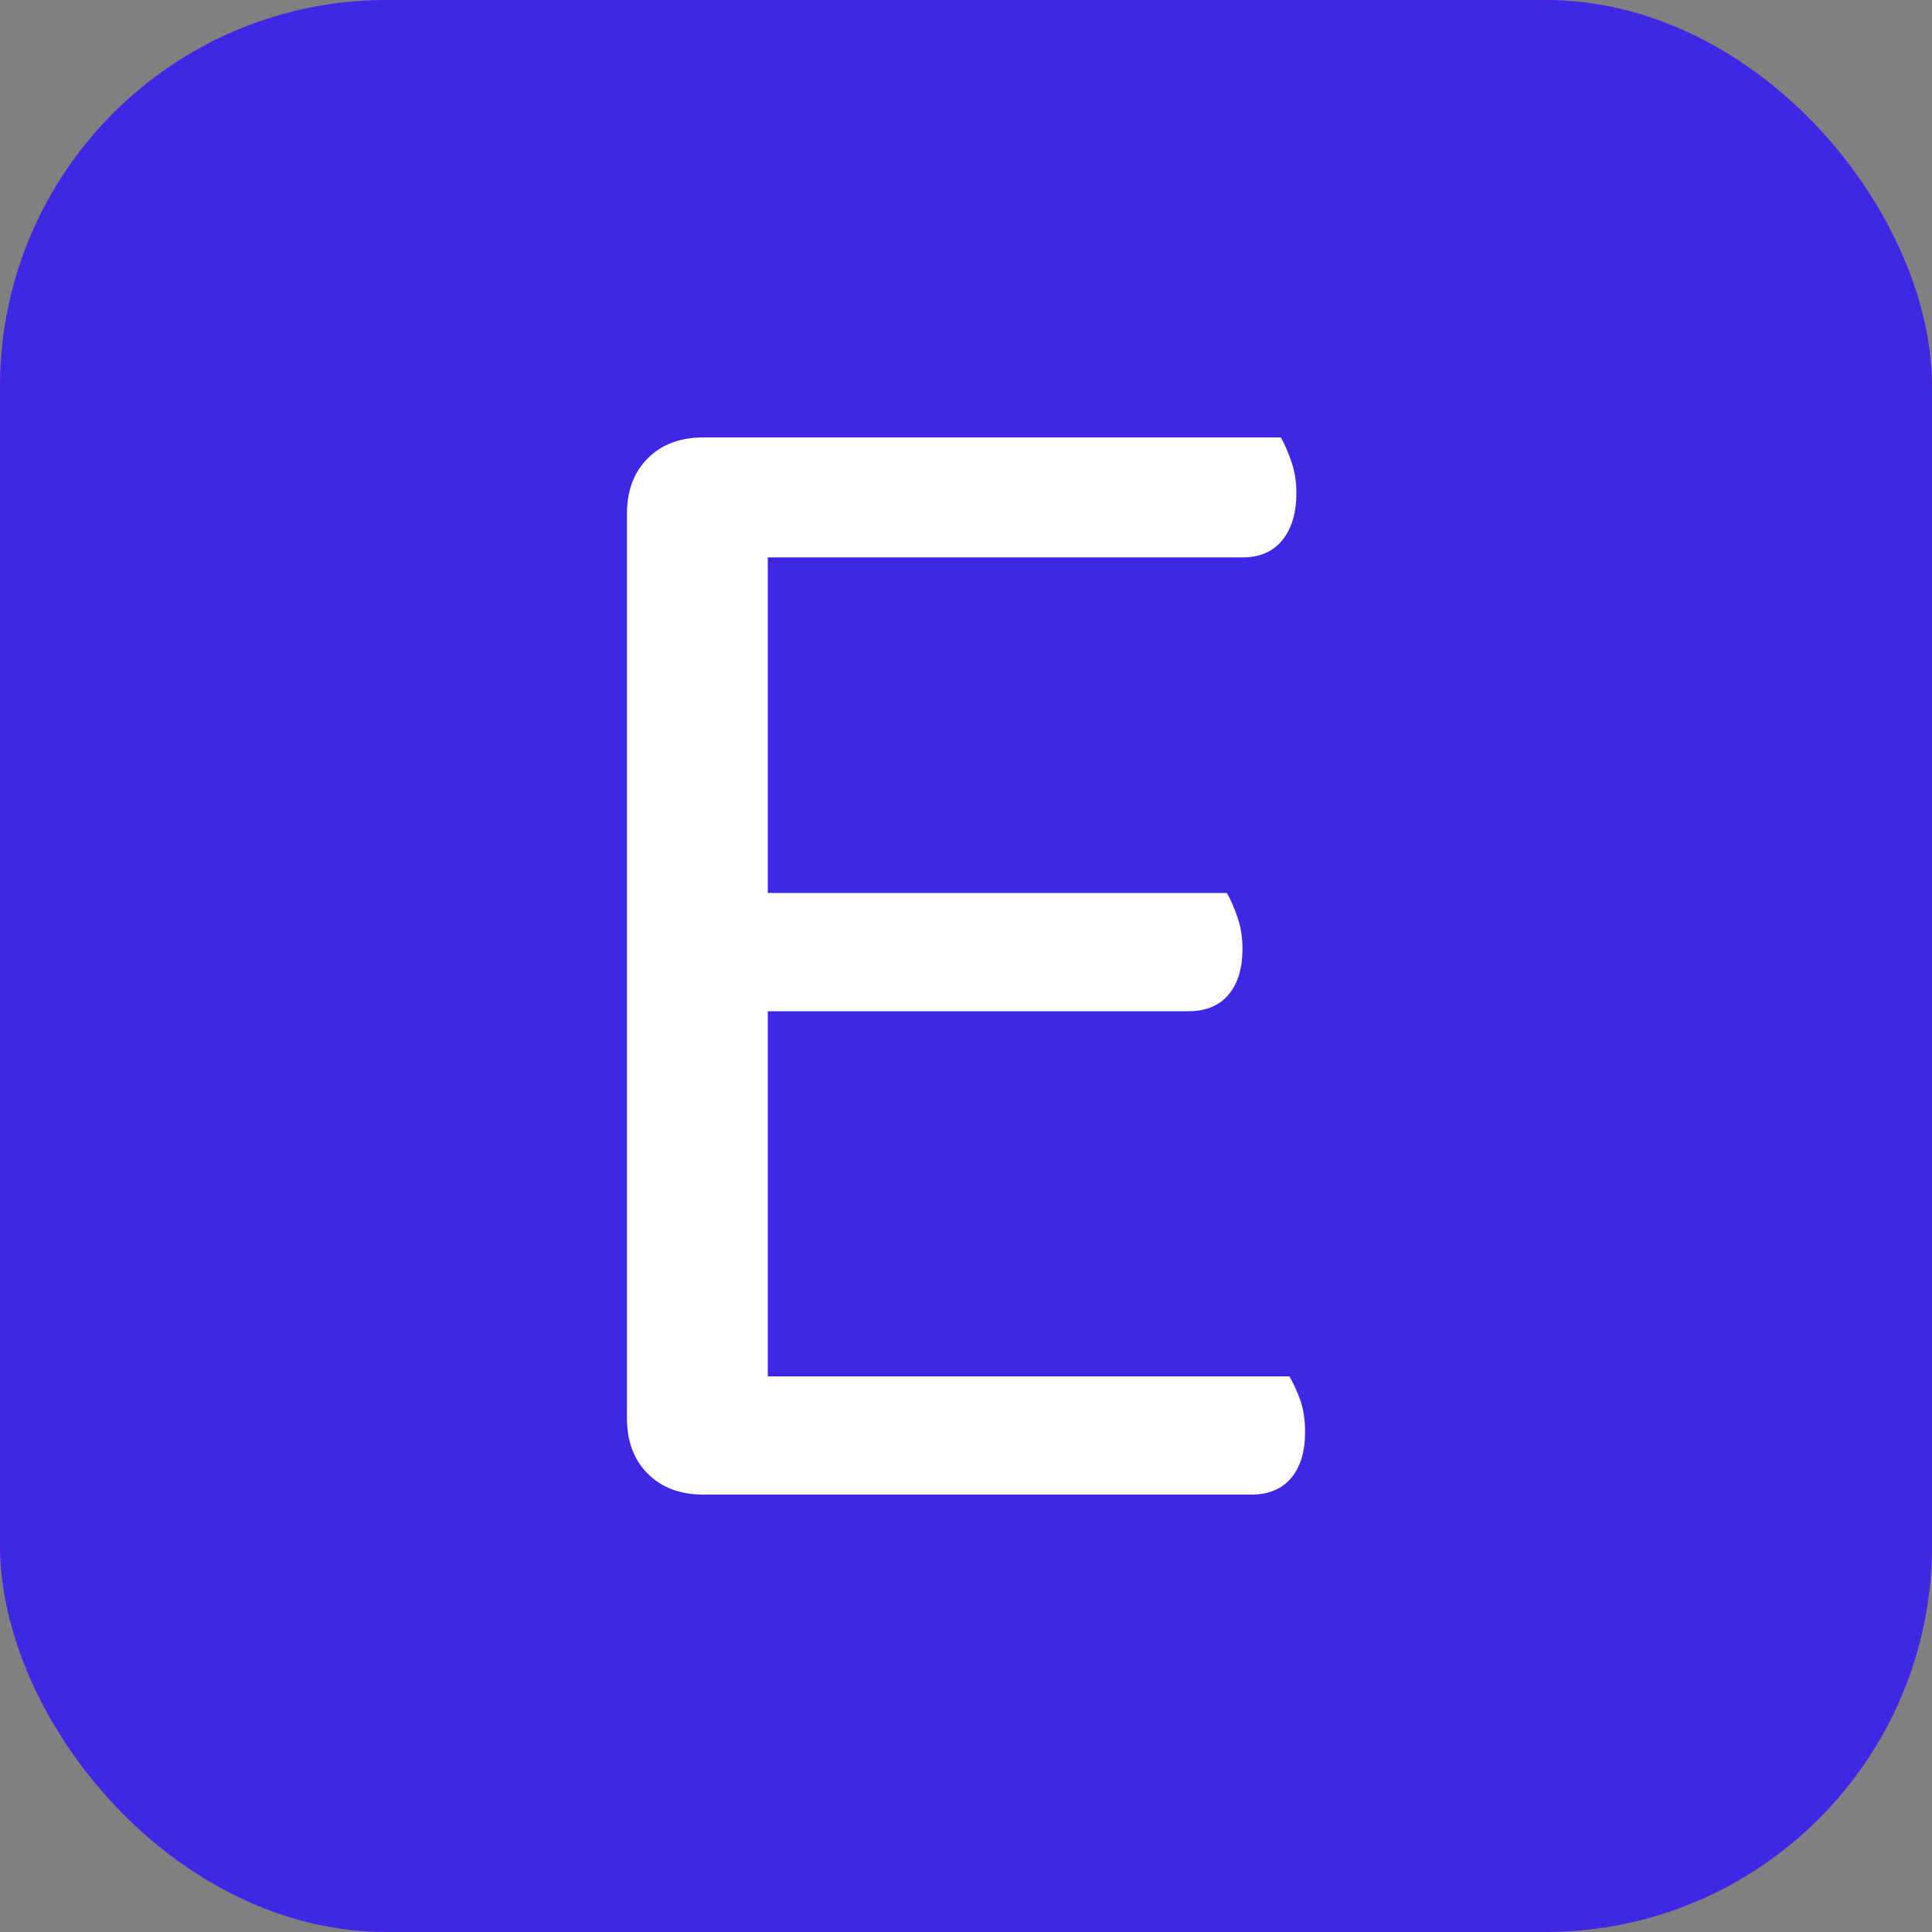
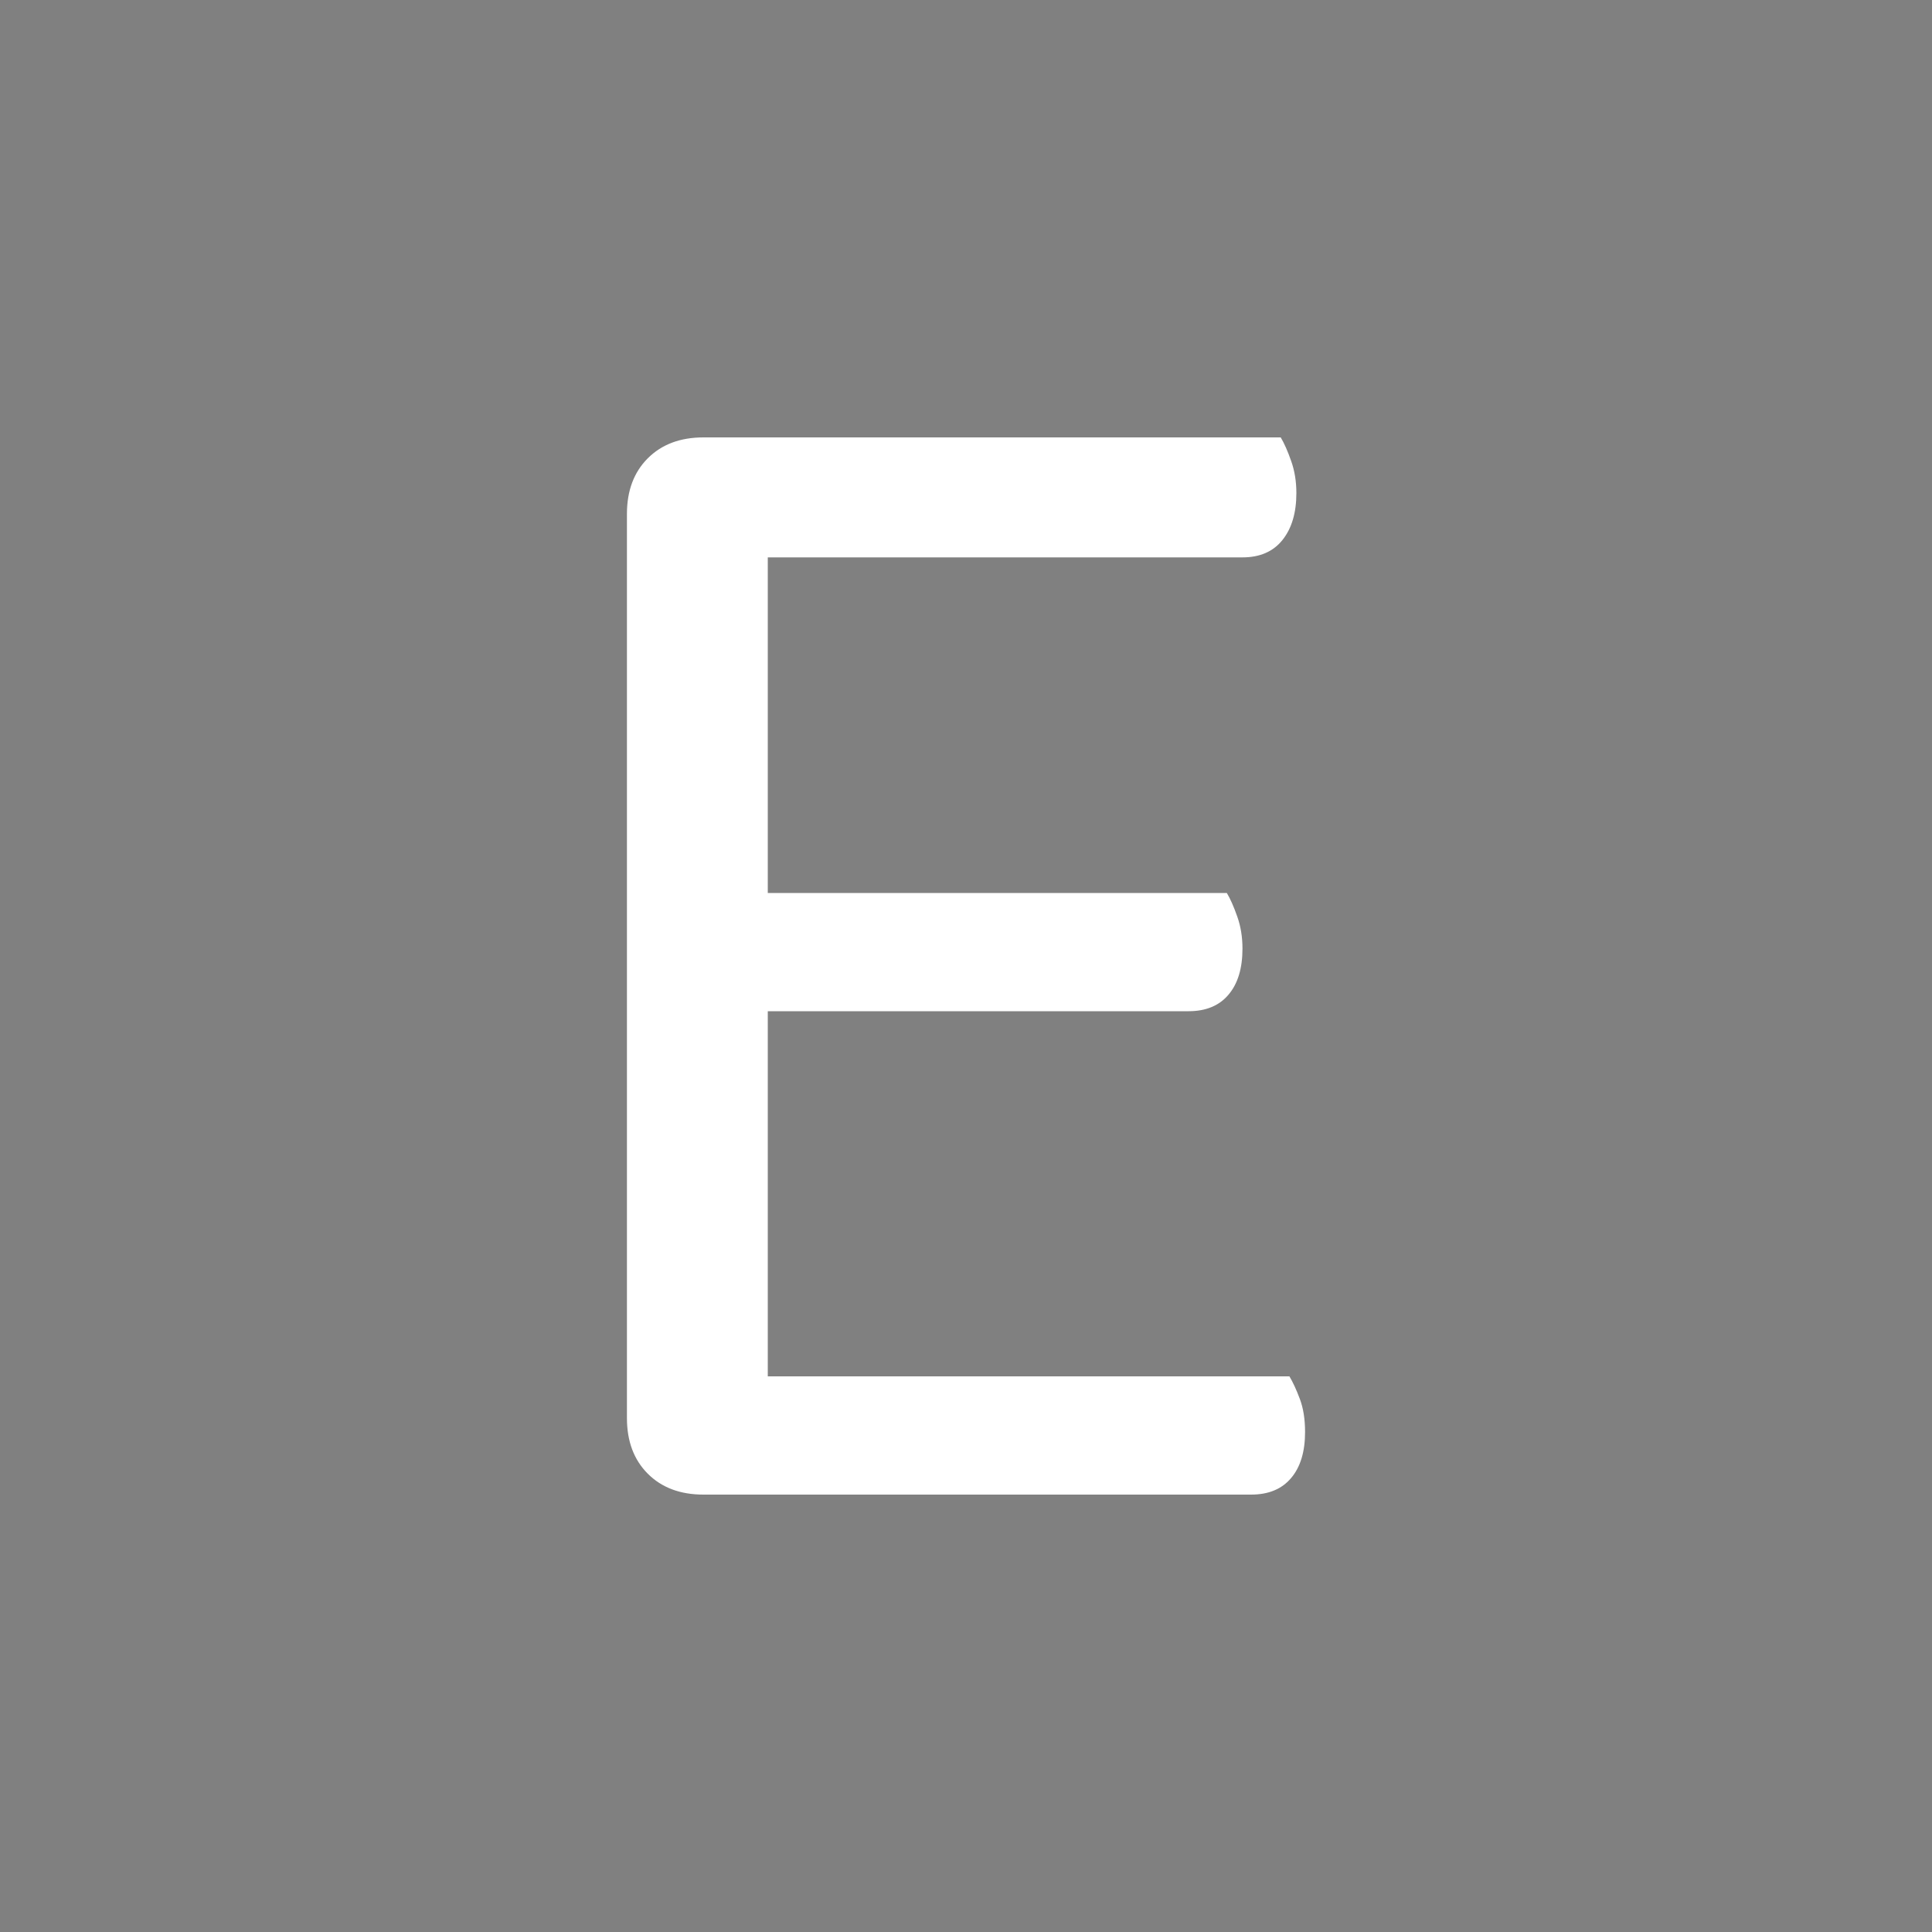
<svg xmlns="http://www.w3.org/2000/svg" width="256" height="256" viewBox="0 0 100 100">
  <rect x="0" y="0" width="100" height="100" fill="#808080" stroke="none" />
-   <rect width="100" height="100" rx="20" fill="#3f27e6" />
  <path fill="#fff" d="M36.41 77.36L36.41 77.36Q34.61 77.36 33.53 76.28Q32.45 75.20 32.45 73.40L32.45 73.40L32.45 26.60Q32.45 24.80 33.53 23.72Q34.61 22.64 36.41 22.64L36.41 22.64L66.29 22.64Q66.56 23.09 66.83 23.86Q67.10 24.62 67.10 25.52L67.10 25.52Q67.10 27.05 66.38 27.95Q65.66 28.85 64.31 28.85L64.31 28.85L39.74 28.85L39.74 46.22L63.50 46.22Q63.77 46.67 64.04 47.44Q64.31 48.20 64.31 49.10L64.31 49.10Q64.31 50.63 63.59 51.48Q62.87 52.34 61.52 52.34L61.52 52.34L39.74 52.34L39.74 71.24L66.74 71.24Q67.01 71.69 67.28 72.41Q67.55 73.13 67.55 74.12L67.55 74.12Q67.55 75.65 66.83 76.50Q66.11 77.36 64.76 77.36L64.76 77.36L36.41 77.36Z" />
</svg>